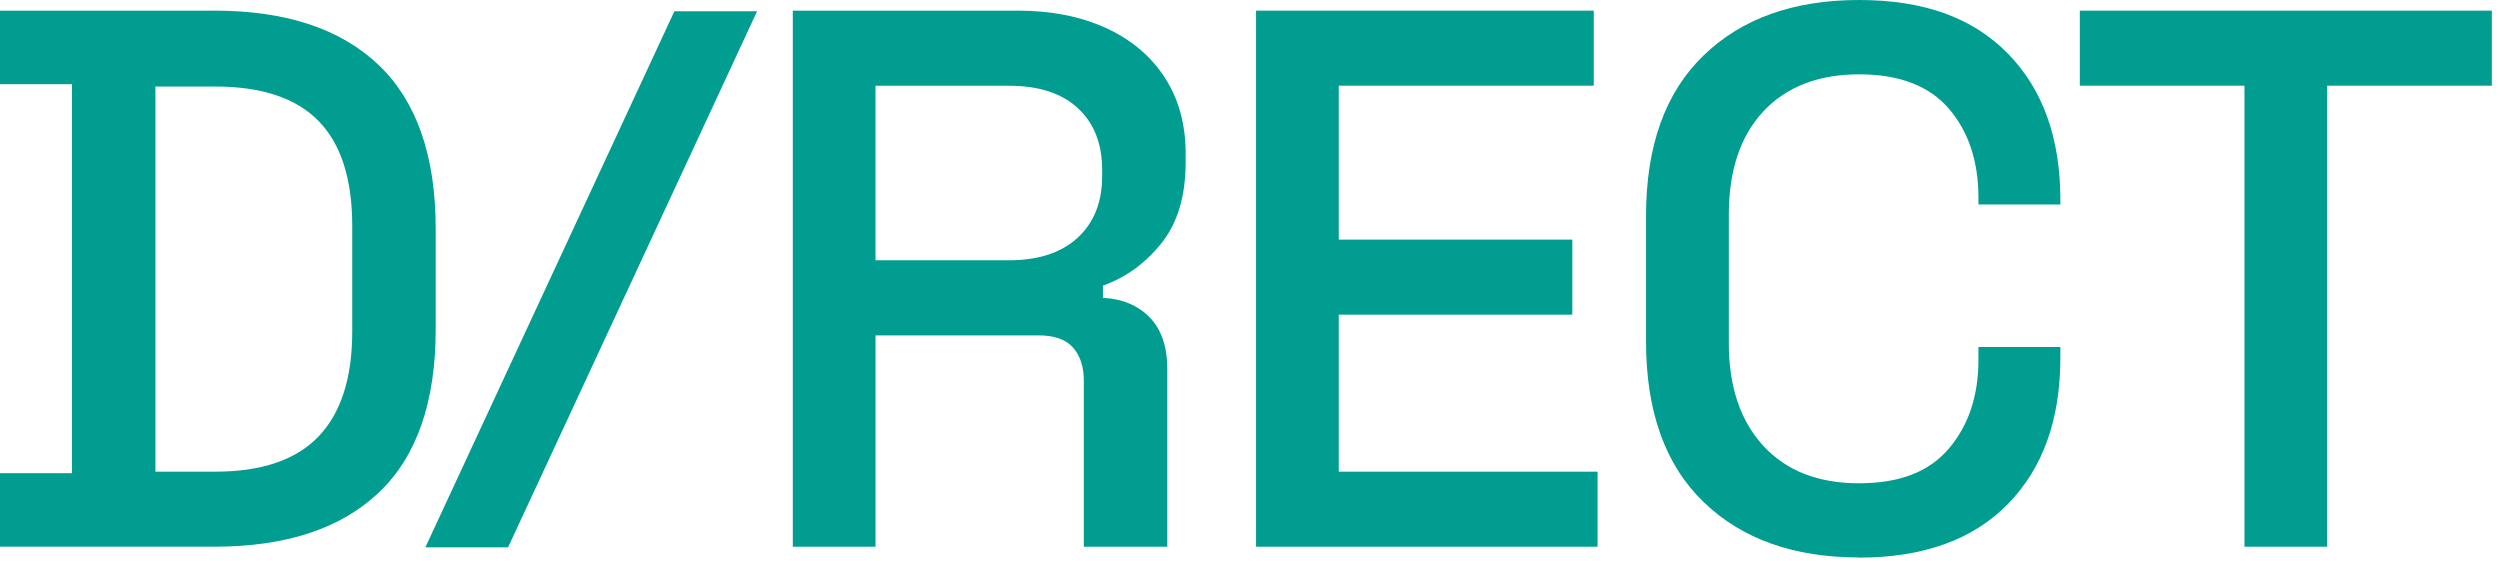
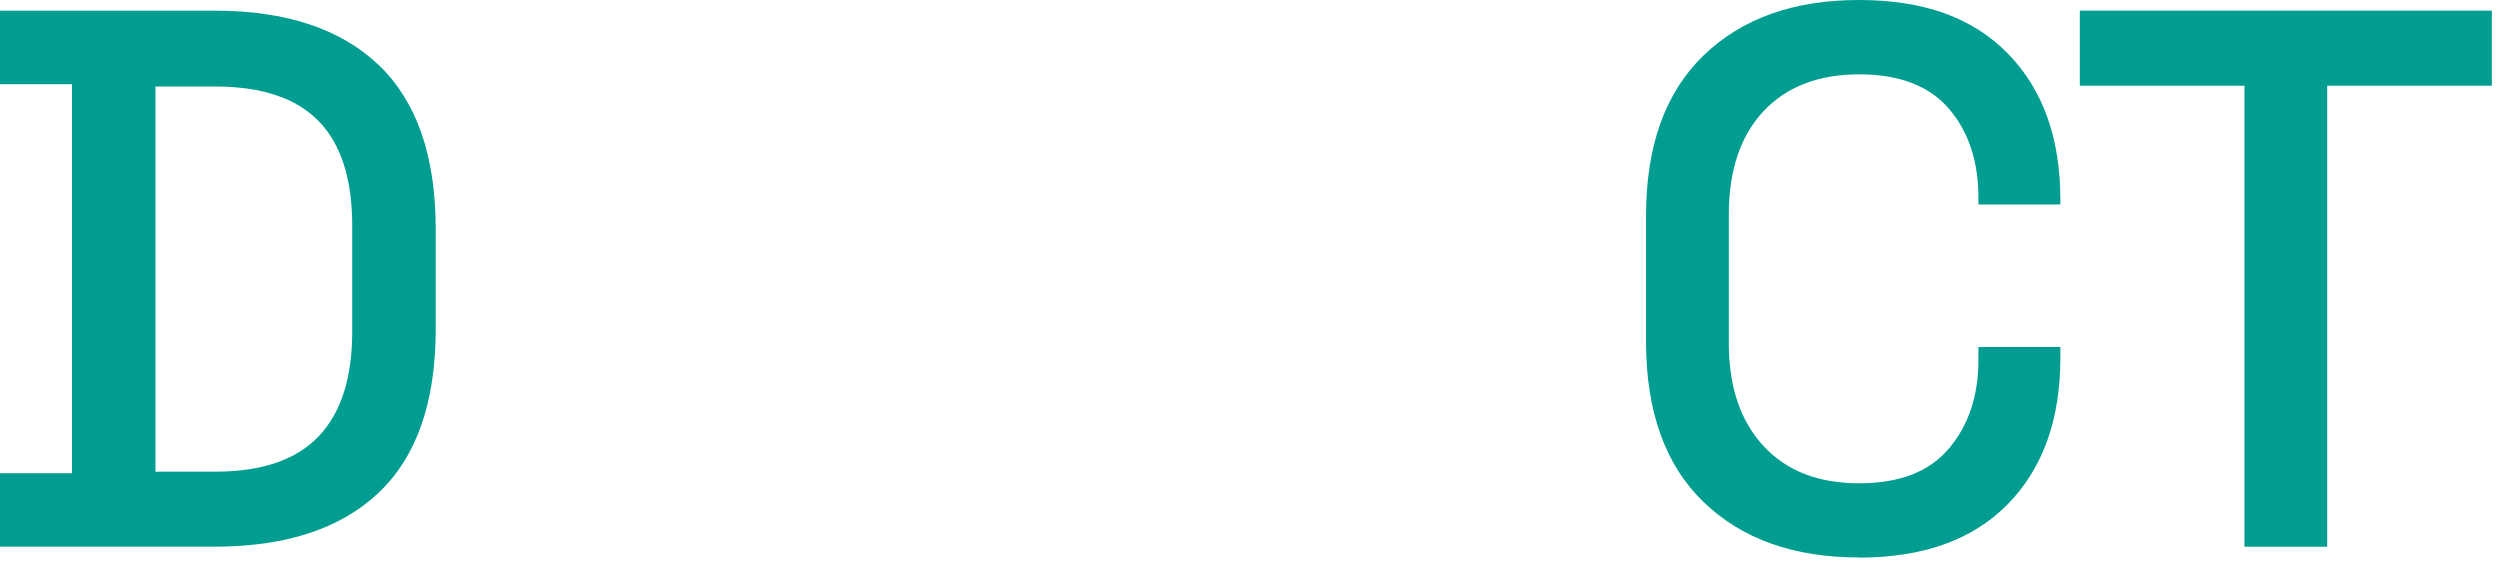
<svg xmlns="http://www.w3.org/2000/svg" width="245" height="55" viewBox="0 0 245 55" fill="none">
  <path d="M0 53.578V46.375H7.054V8.249H0V1.043H21.012C28.015 1.043 33.38 2.819 37.109 6.371C40.834 9.924 42.699 15.276 42.699 22.431V32.261C42.699 39.416 40.834 44.755 37.109 48.283C33.38 51.812 28.015 53.575 21.012 53.575H0V53.578ZM15.233 46.223H21.087C25.639 46.223 29.015 45.074 31.218 42.772C33.418 40.471 34.519 37.044 34.519 32.491V22.136C34.519 17.533 33.418 14.106 31.218 11.856C29.015 9.605 25.639 8.48 21.087 8.48H15.233V46.229V46.223Z" fill="#009D90" />
-   <path d="M41.685 53.64L66.091 1.102H74.195L49.79 53.64H41.685Z" fill="#009D90" />
-   <path d="M77.695 53.578V1.043H99.758C103.009 1.043 105.873 1.606 108.351 2.731C110.828 3.856 112.754 5.47 114.13 7.571C115.506 9.673 116.194 12.174 116.194 15.076V15.903C116.194 19.204 115.404 21.845 113.832 23.821C112.255 25.797 110.344 27.187 108.09 27.987V29.187C109.991 29.288 111.516 29.925 112.669 31.102C113.818 32.278 114.394 33.966 114.394 36.166V53.578H106.215V37.294C106.215 35.945 105.866 34.867 105.164 34.068C104.463 33.268 103.337 32.868 101.788 32.868H85.803V53.581H77.699L77.695 53.578ZM85.8 25.509H98.856C101.758 25.509 104.009 24.77 105.612 23.296C107.212 21.821 108.012 19.804 108.012 17.255V16.655C108.012 14.103 107.225 12.09 105.649 10.615C104.073 9.141 101.809 8.402 98.856 8.402H85.8V25.512V25.509Z" fill="#009D90" />
-   <path d="M123.093 53.578V1.043H156.189V8.398H131.198V23.482H154.088V30.837H131.198V46.223H156.562V53.578H123.09H123.093Z" fill="#009D90" />
  <path d="M182.179 54.63C175.772 54.63 170.695 52.816 166.943 49.19C163.19 45.563 161.312 40.322 161.312 33.469V21.161C161.312 14.307 163.19 9.067 166.943 5.44C170.695 1.813 175.772 0 182.179 0C188.585 0 193.347 1.752 196.774 5.254C200.201 8.755 201.916 13.535 201.916 19.588V20.039H193.886V19.365C193.886 15.812 192.924 12.911 190.998 10.66C189.073 8.41 186.131 7.284 182.182 7.284C178.233 7.284 175.054 8.498 172.8 10.925C170.549 13.351 169.424 16.717 169.424 21.019V33.628C169.424 37.882 170.549 41.234 172.8 43.685C175.05 46.136 178.179 47.362 182.182 47.362C186.185 47.362 189.073 46.224 190.998 43.949C192.924 41.675 193.886 38.783 193.886 35.282V34.008H201.916V35.058C201.916 41.112 200.201 45.892 196.774 49.393C193.347 52.894 188.48 54.647 182.179 54.647V54.63Z" fill="#009D90" />
  <path d="M219.957 53.578V8.398H203.822V1.043H244.199V8.398H228.065V53.578H219.96H219.957Z" fill="#009D90" />
</svg>